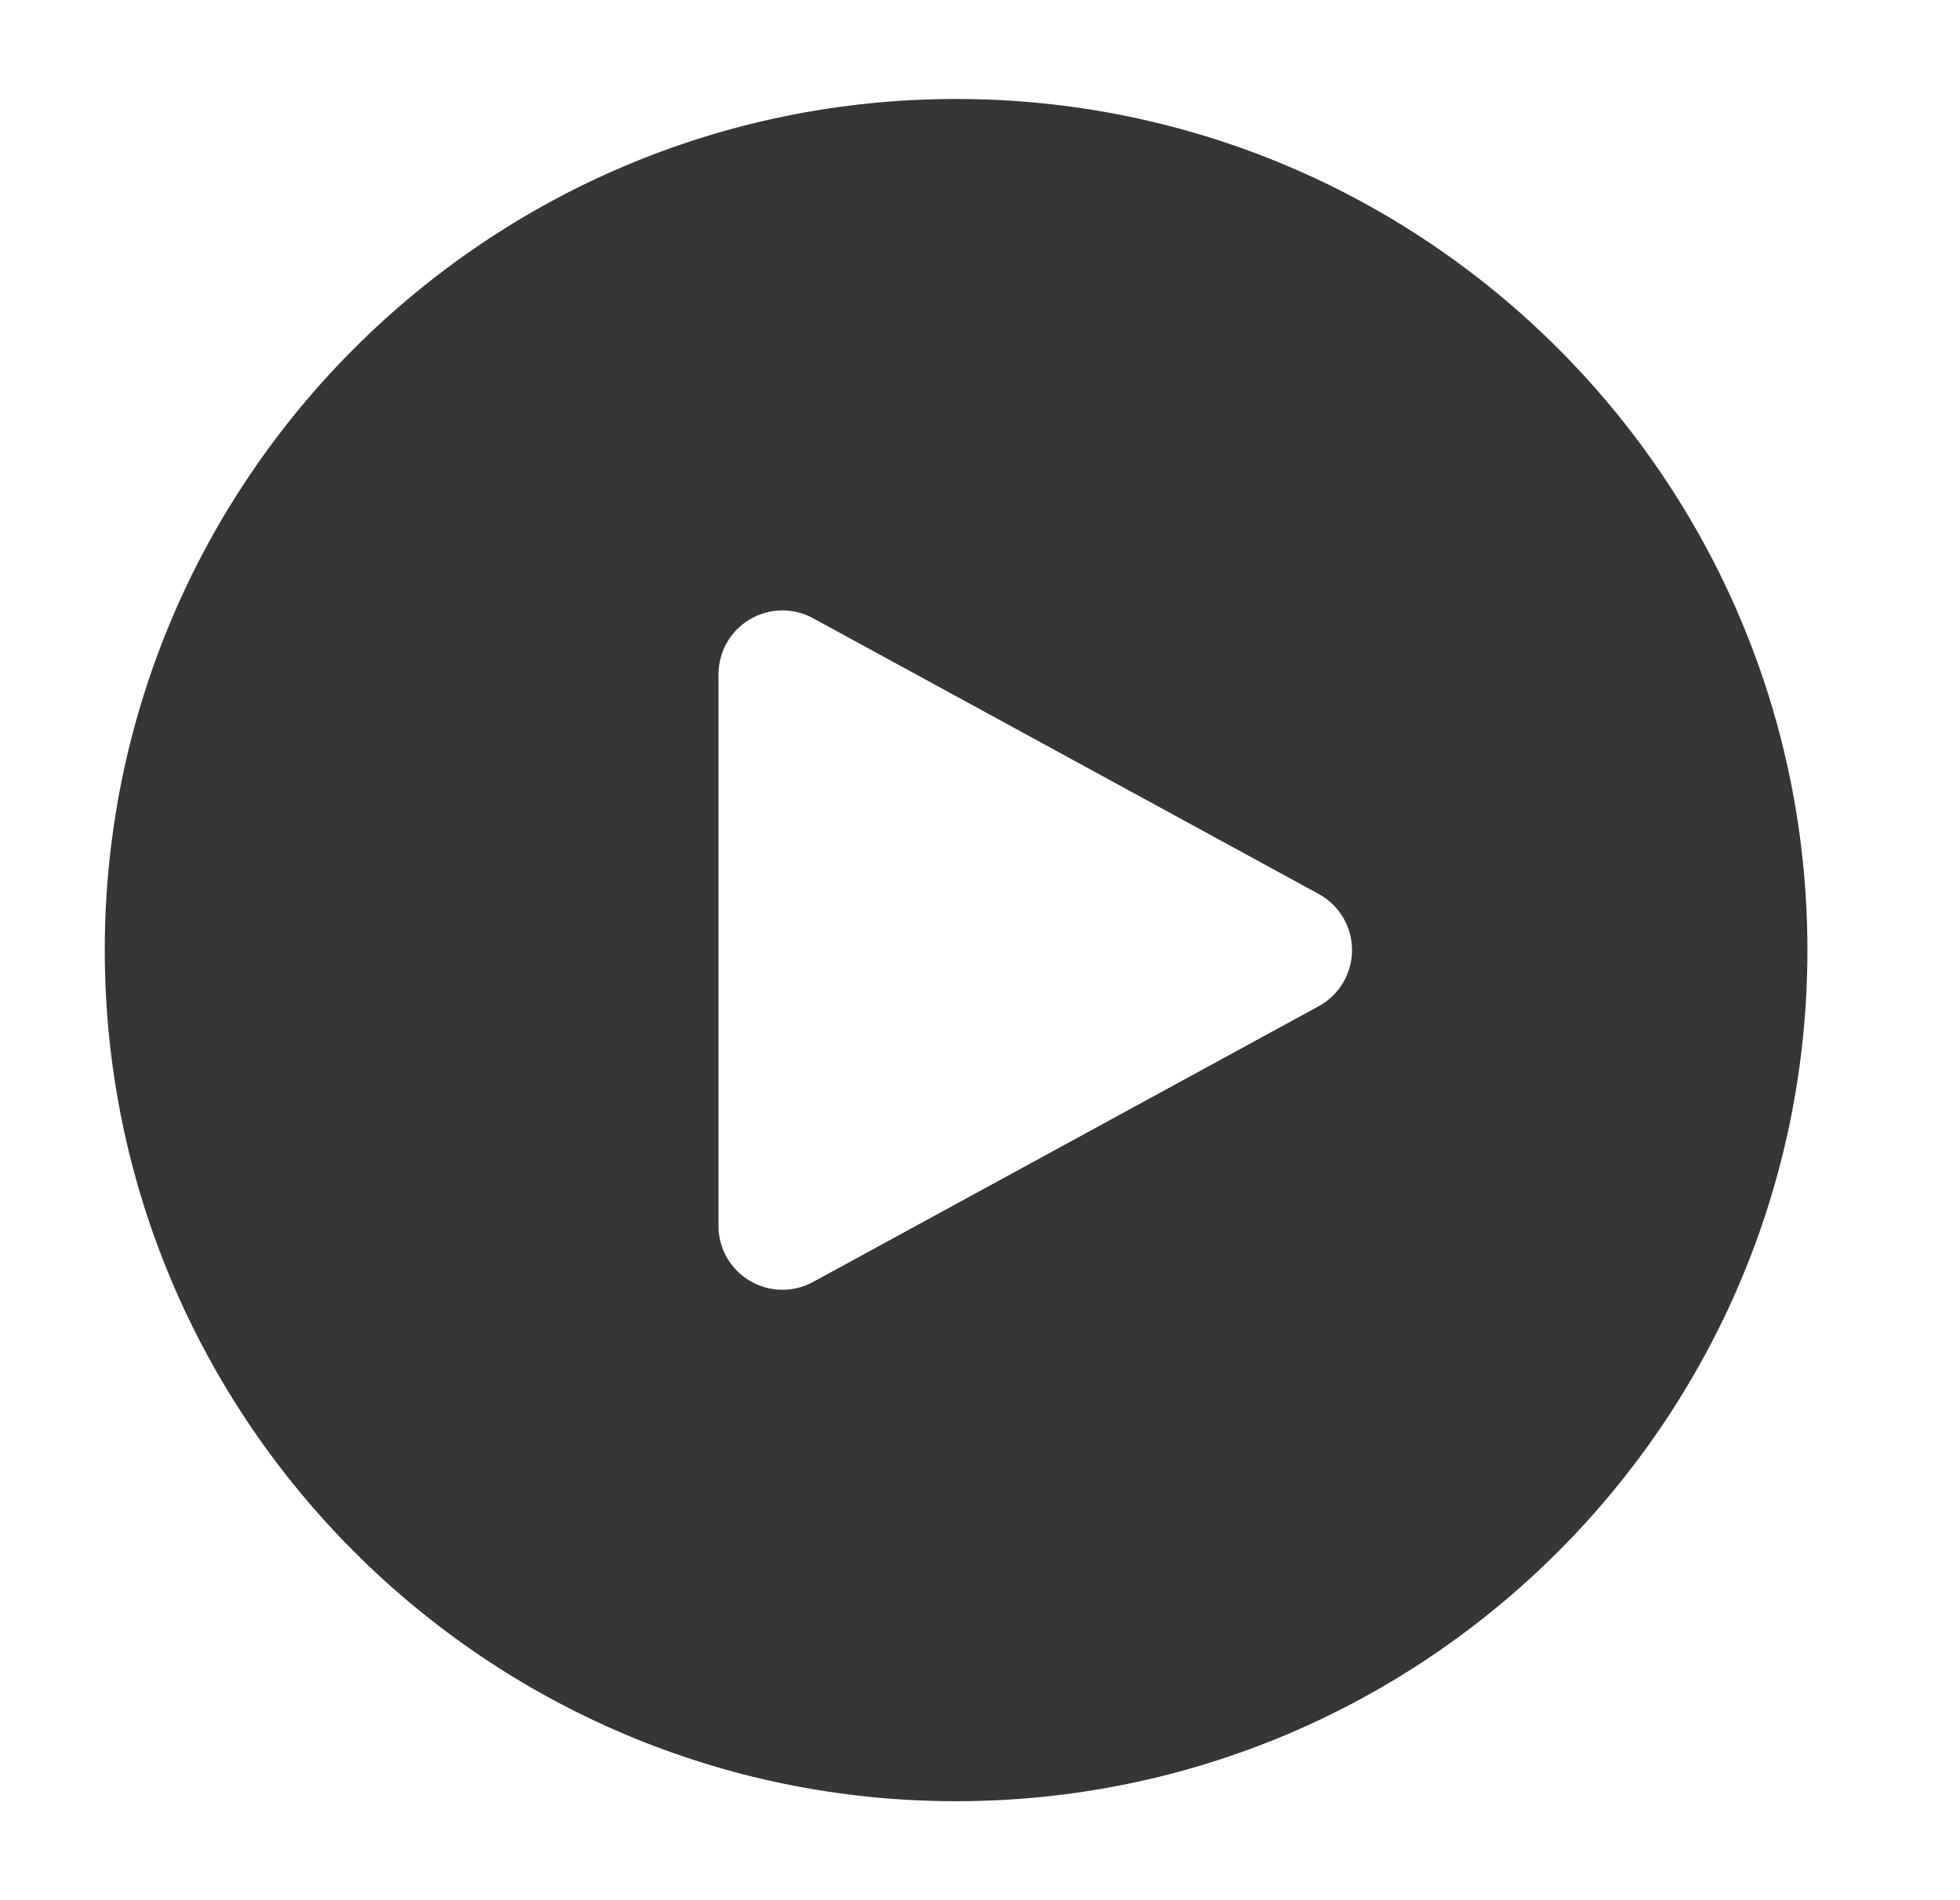
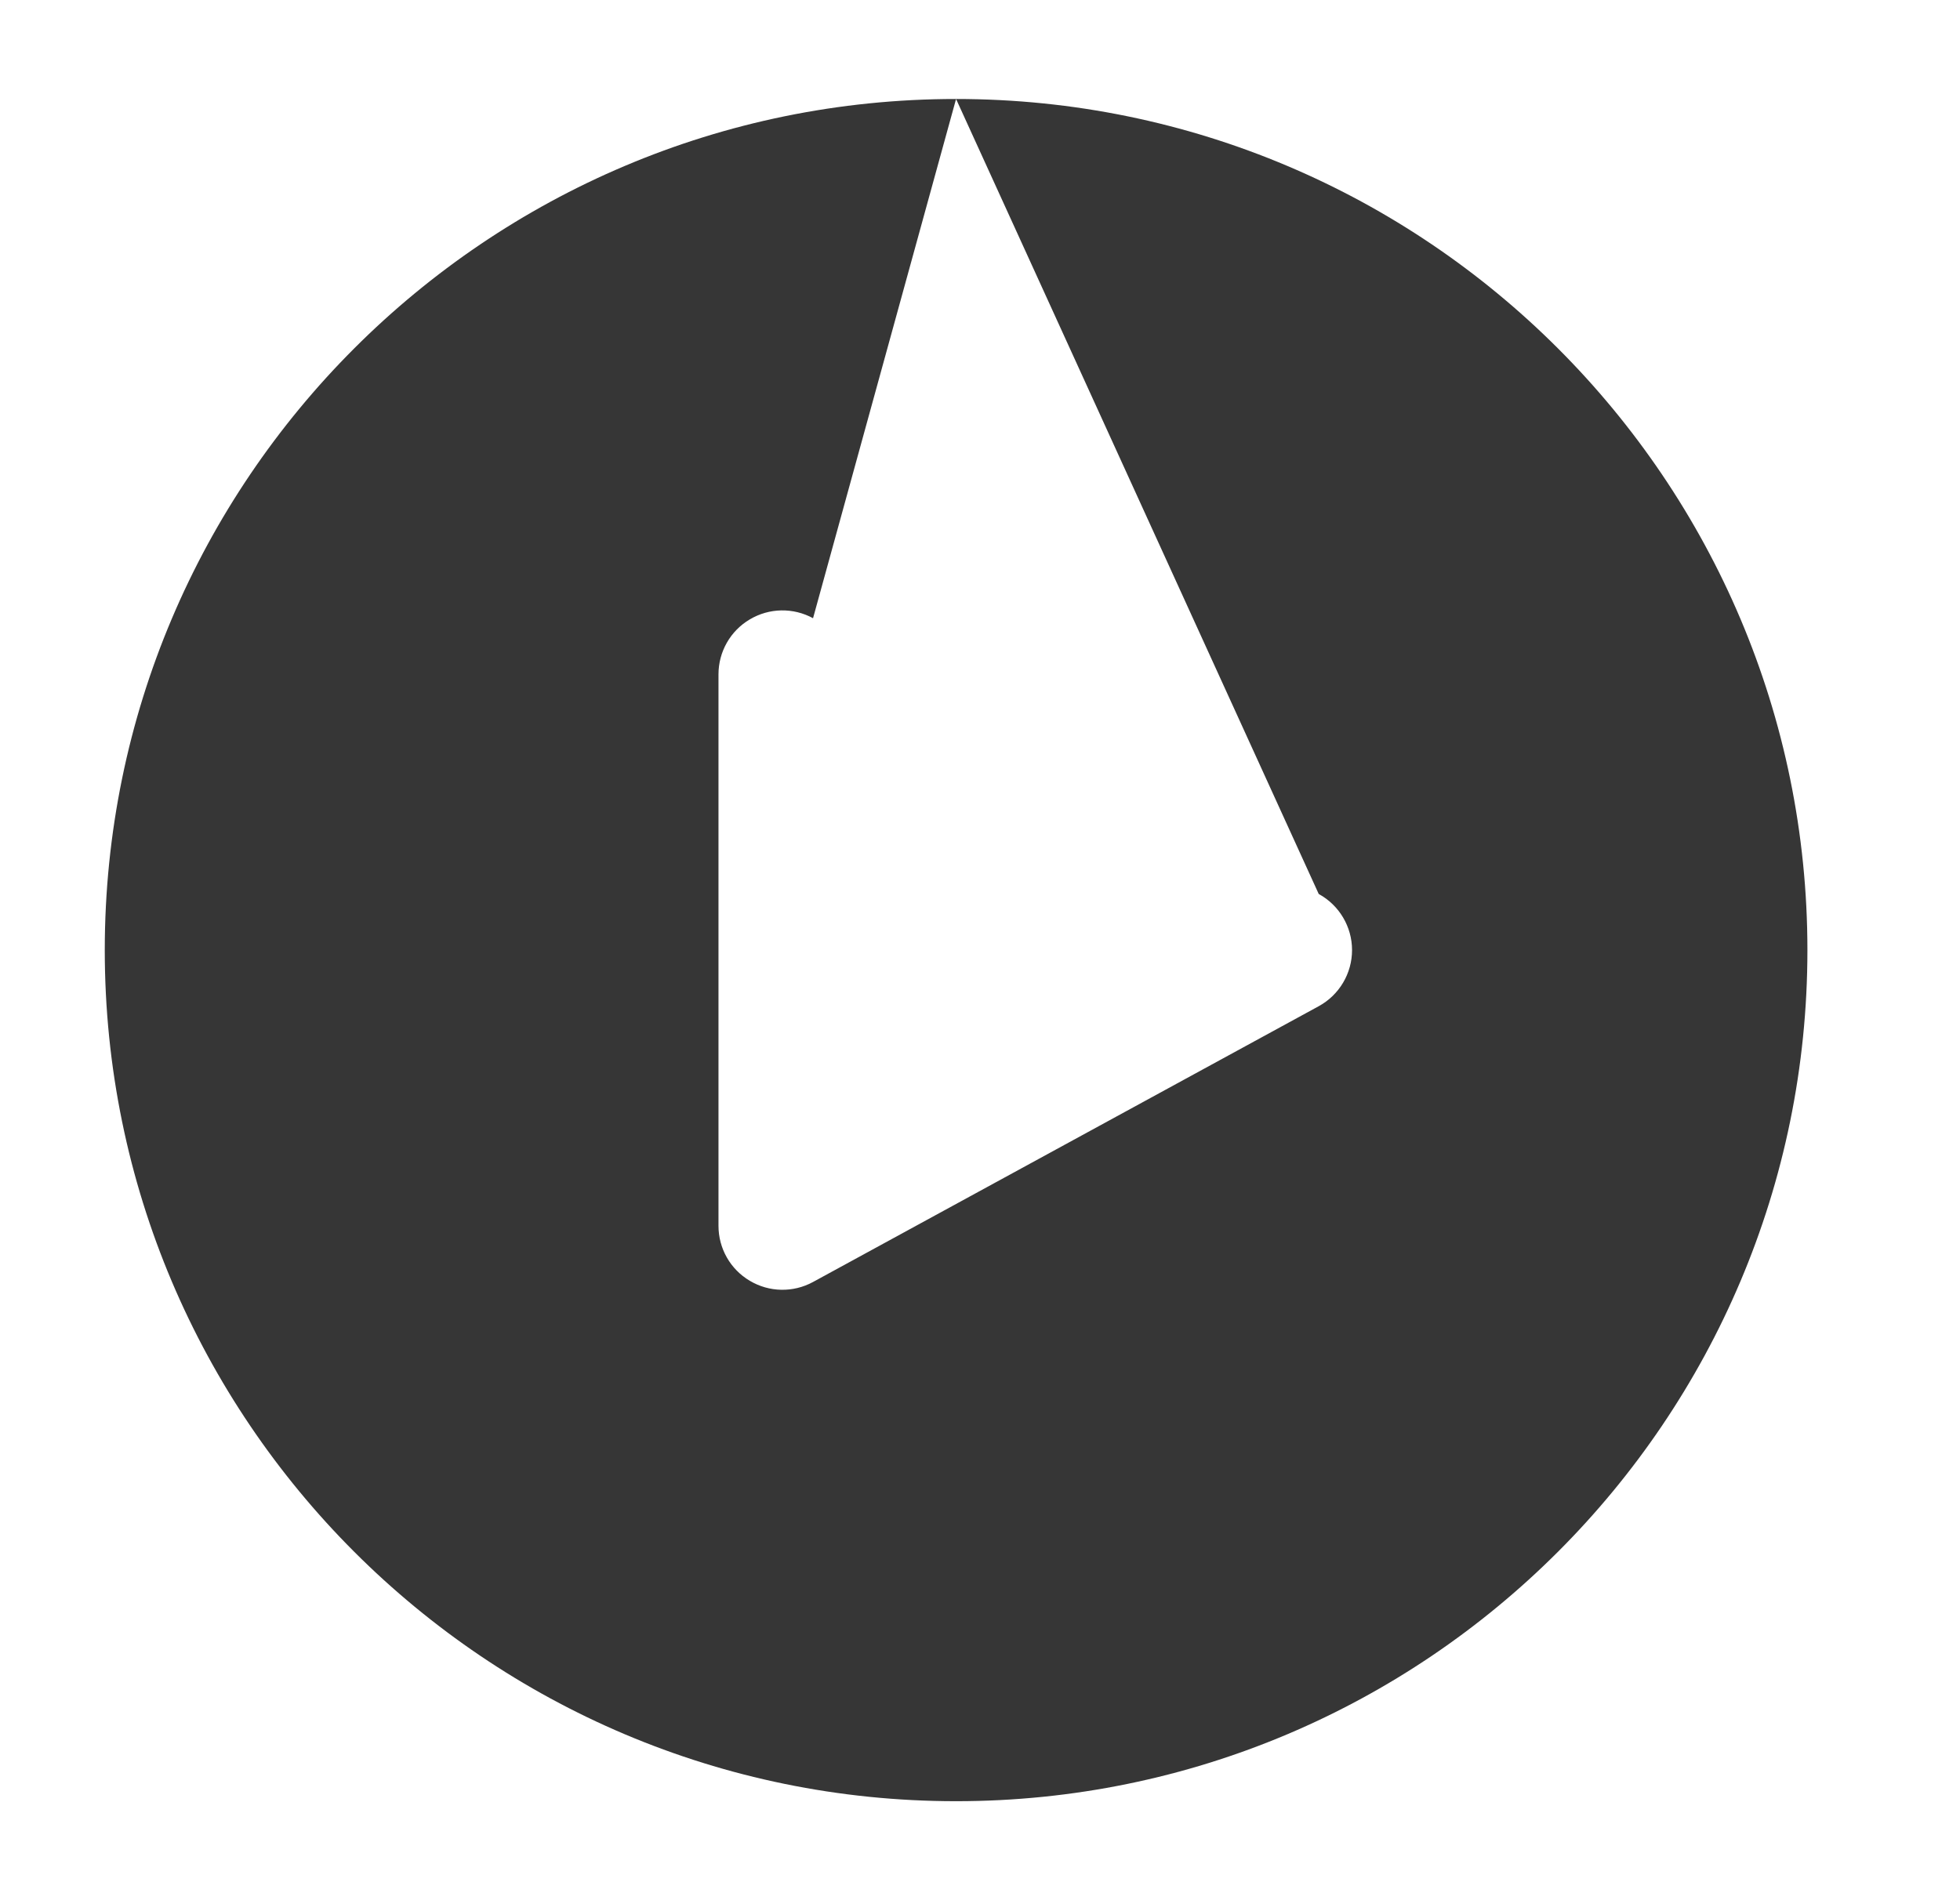
<svg xmlns="http://www.w3.org/2000/svg" width="33" height="32" viewBox="0 0 33 32" fill="none">
-   <path fill-rule="evenodd" clip-rule="evenodd" d="M16.097 1.667C24.008 1.667 30.431 8.089 30.431 16C30.431 23.911 24.008 30.333 16.097 30.333C8.187 30.333 1.764 23.911 1.764 16C1.764 8.089 8.187 1.667 16.097 1.667ZM22.203 15.055L13.689 10.411C13.356 10.229 12.951 10.236 12.624 10.431C12.297 10.624 12.097 10.976 12.097 11.356V20.644C12.097 21.024 12.297 21.376 12.624 21.569C12.951 21.764 13.356 21.771 13.689 21.589L22.203 16.945C22.549 16.756 22.764 16.393 22.764 16C22.764 15.607 22.549 15.244 22.203 15.055Z" fill="#363636" />
+   <path fill-rule="evenodd" clip-rule="evenodd" d="M16.097 1.667C24.008 1.667 30.431 8.089 30.431 16C30.431 23.911 24.008 30.333 16.097 30.333C8.187 30.333 1.764 23.911 1.764 16C1.764 8.089 8.187 1.667 16.097 1.667ZL13.689 10.411C13.356 10.229 12.951 10.236 12.624 10.431C12.297 10.624 12.097 10.976 12.097 11.356V20.644C12.097 21.024 12.297 21.376 12.624 21.569C12.951 21.764 13.356 21.771 13.689 21.589L22.203 16.945C22.549 16.756 22.764 16.393 22.764 16C22.764 15.607 22.549 15.244 22.203 15.055Z" fill="#363636" />
</svg>